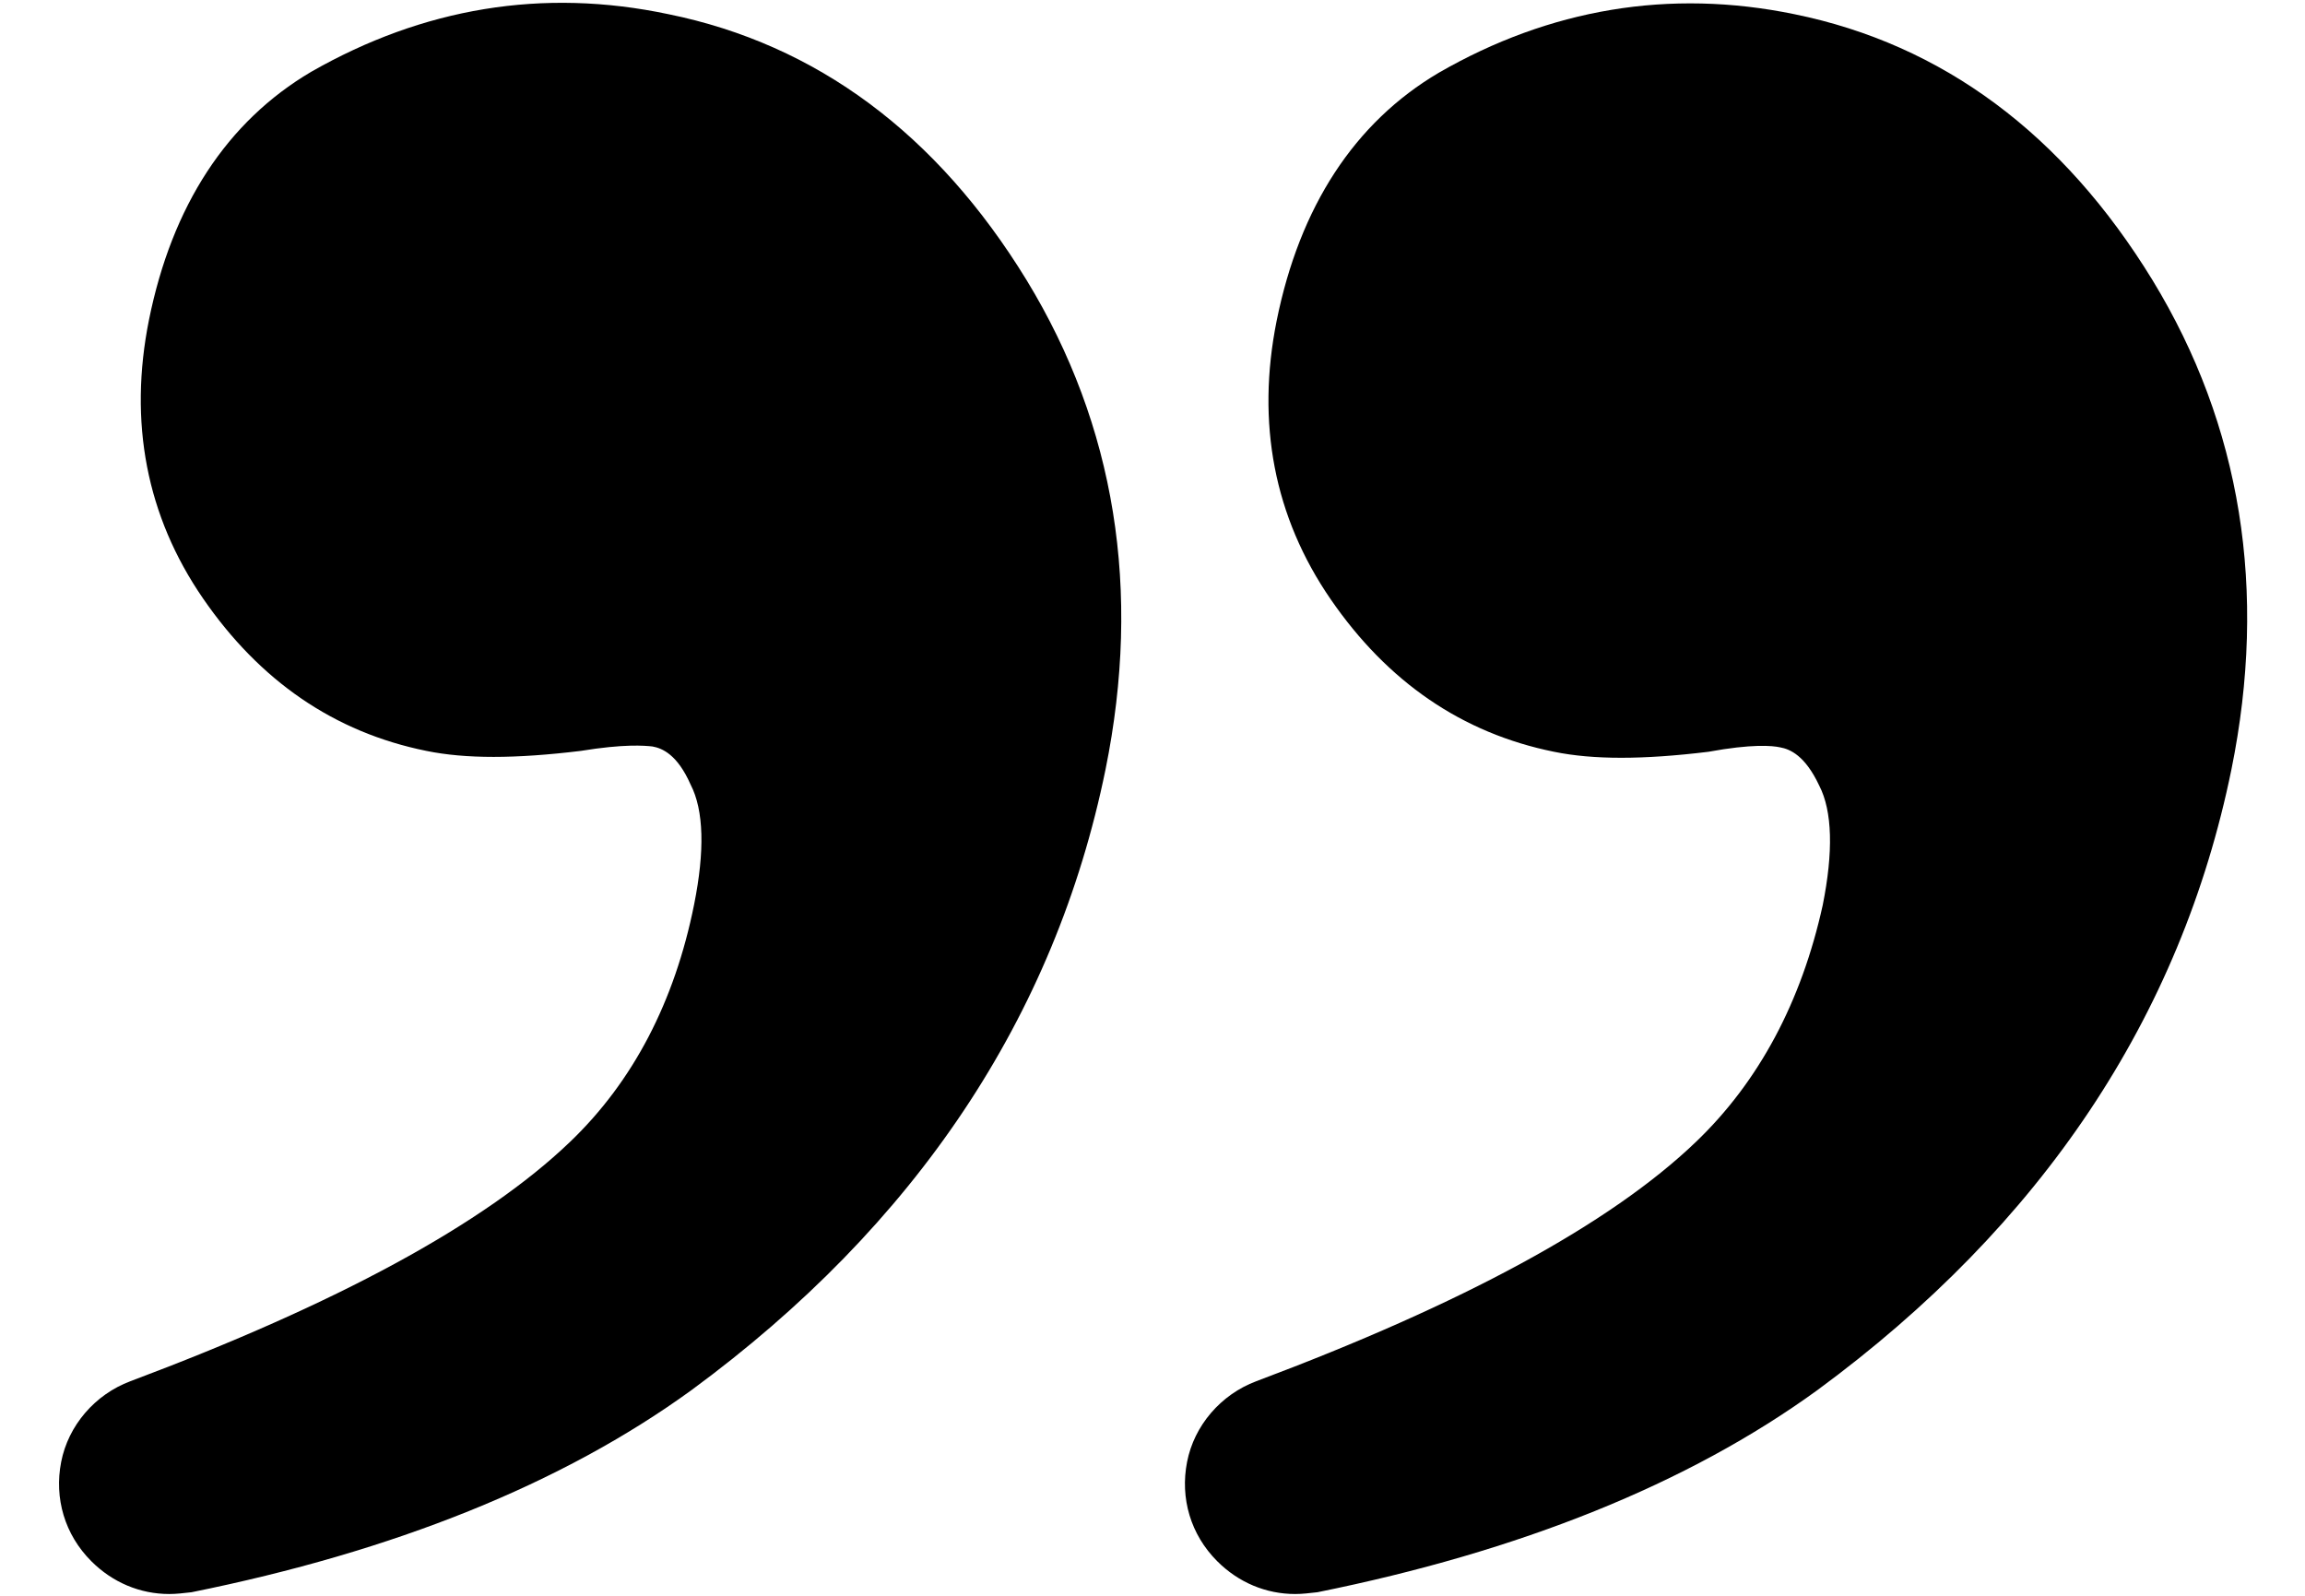
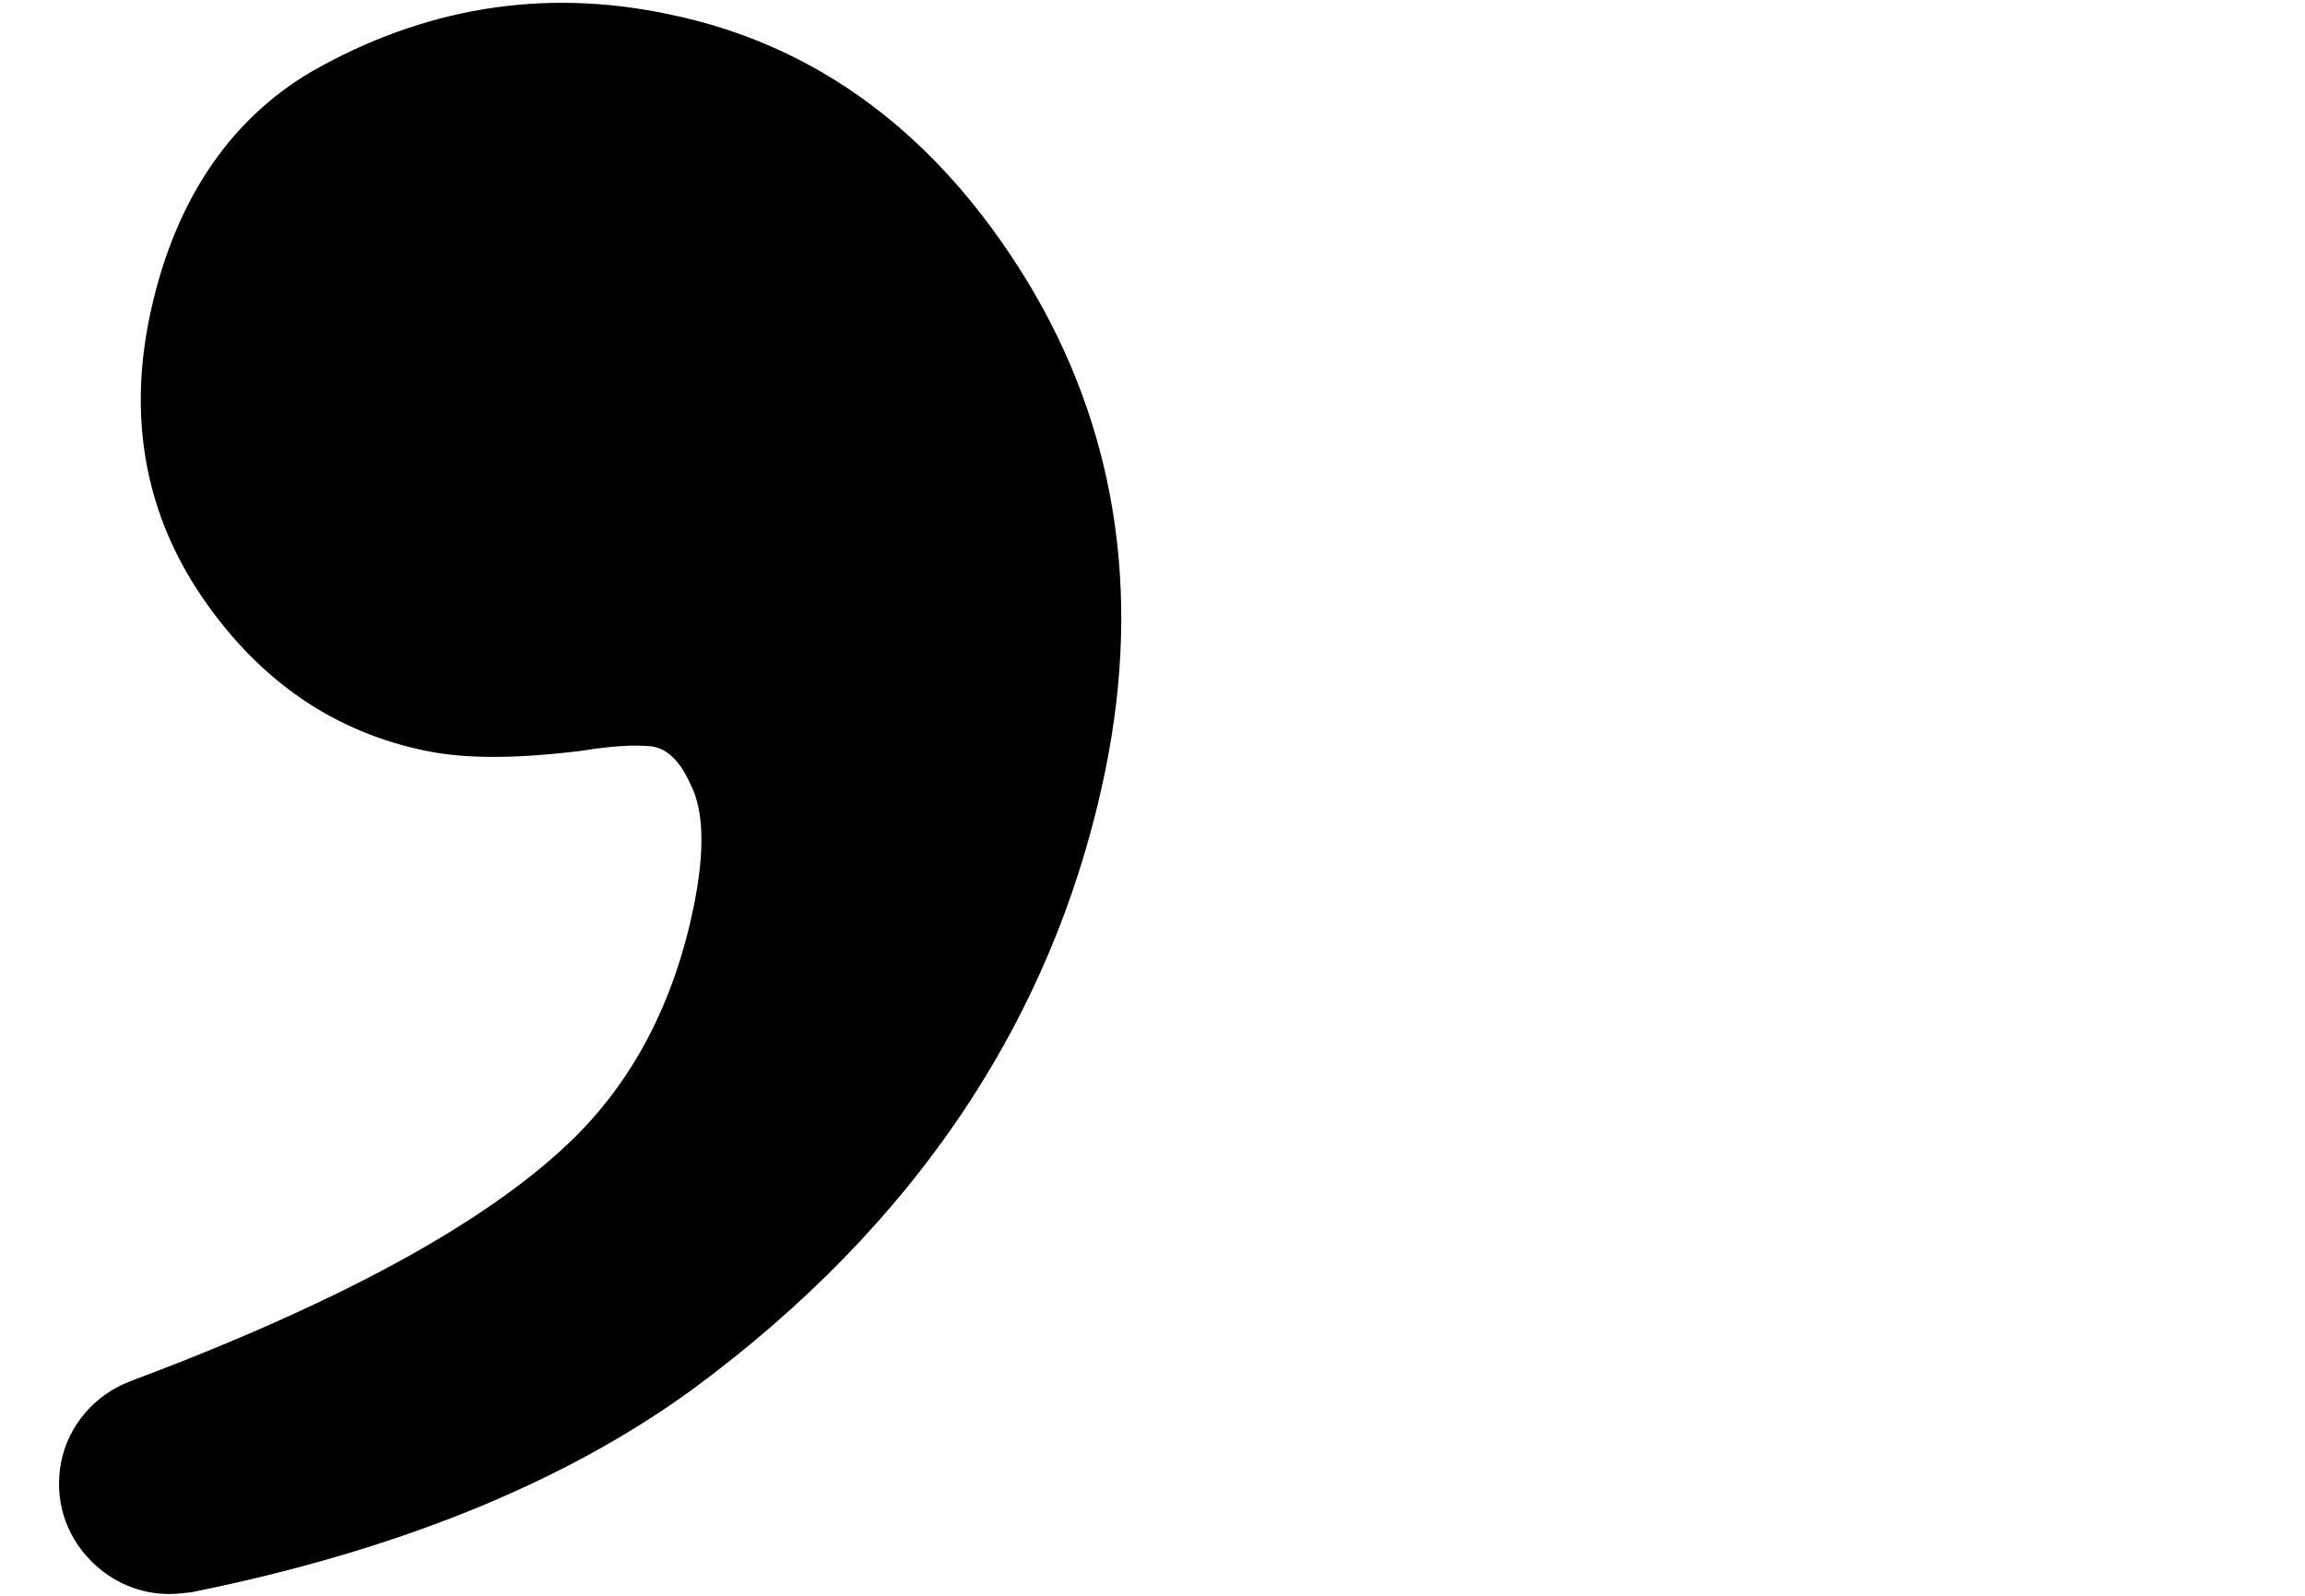
<svg xmlns="http://www.w3.org/2000/svg" width="26" height="18" viewBox="0 0 26 18" fill="none">
  <path d="M6.43 12.88C5.46 13.81 3.79 14.71 1.47 15.58C1.07 15.73 0.77 16.08 0.69 16.49C0.61 16.9 0.73 17.31 1.03 17.61C1.27 17.85 1.58 17.98 1.91 17.98C1.99 17.98 2.07 17.97 2.16 17.96C4.44 17.5 6.34 16.74 7.8 15.68C10.33 13.82 11.9 11.47 12.47 8.68C12.88 6.66 12.58 4.8 11.58 3.16C10.57 1.51 9.21 0.5 7.54 0.16C6.12 -0.14 4.77 0.09 3.51 0.81C2.56 1.37 1.94 2.32 1.68 3.61C1.45 4.76 1.65 5.82 2.29 6.75C2.93 7.68 3.77 8.26 4.81 8.47C5.25 8.56 5.81 8.56 6.55 8.47C7.04 8.39 7.27 8.41 7.36 8.42C7.47 8.44 7.64 8.51 7.79 8.85C7.94 9.14 7.95 9.6 7.83 10.2C7.61 11.3 7.14 12.2 6.43 12.88Z" fill="black" />
-   <path d="M19.13 12.88C18.16 13.81 16.49 14.71 14.17 15.58C13.77 15.73 13.47 16.08 13.39 16.49C13.31 16.9 13.43 17.31 13.73 17.61C13.97 17.85 14.28 17.98 14.61 17.98C14.69 17.98 14.77 17.97 14.86 17.96C17.14 17.5 19.04 16.74 20.5 15.68C23.03 13.82 24.6 11.47 25.17 8.68C25.58 6.66 25.28 4.8 24.28 3.16C23.27 1.51 21.91 0.5 20.24 0.16C18.83 -0.13 17.48 0.1 16.23 0.82C15.28 1.38 14.66 2.33 14.4 3.62C14.17 4.77 14.37 5.83 15.01 6.76C15.65 7.69 16.49 8.27 17.53 8.48C17.97 8.57 18.53 8.57 19.27 8.48C19.76 8.39 19.99 8.41 20.08 8.43C20.19 8.45 20.36 8.52 20.52 8.86C20.67 9.15 20.68 9.61 20.56 10.21C20.32 11.3 19.84 12.2 19.13 12.88Z" fill="black" />
</svg>